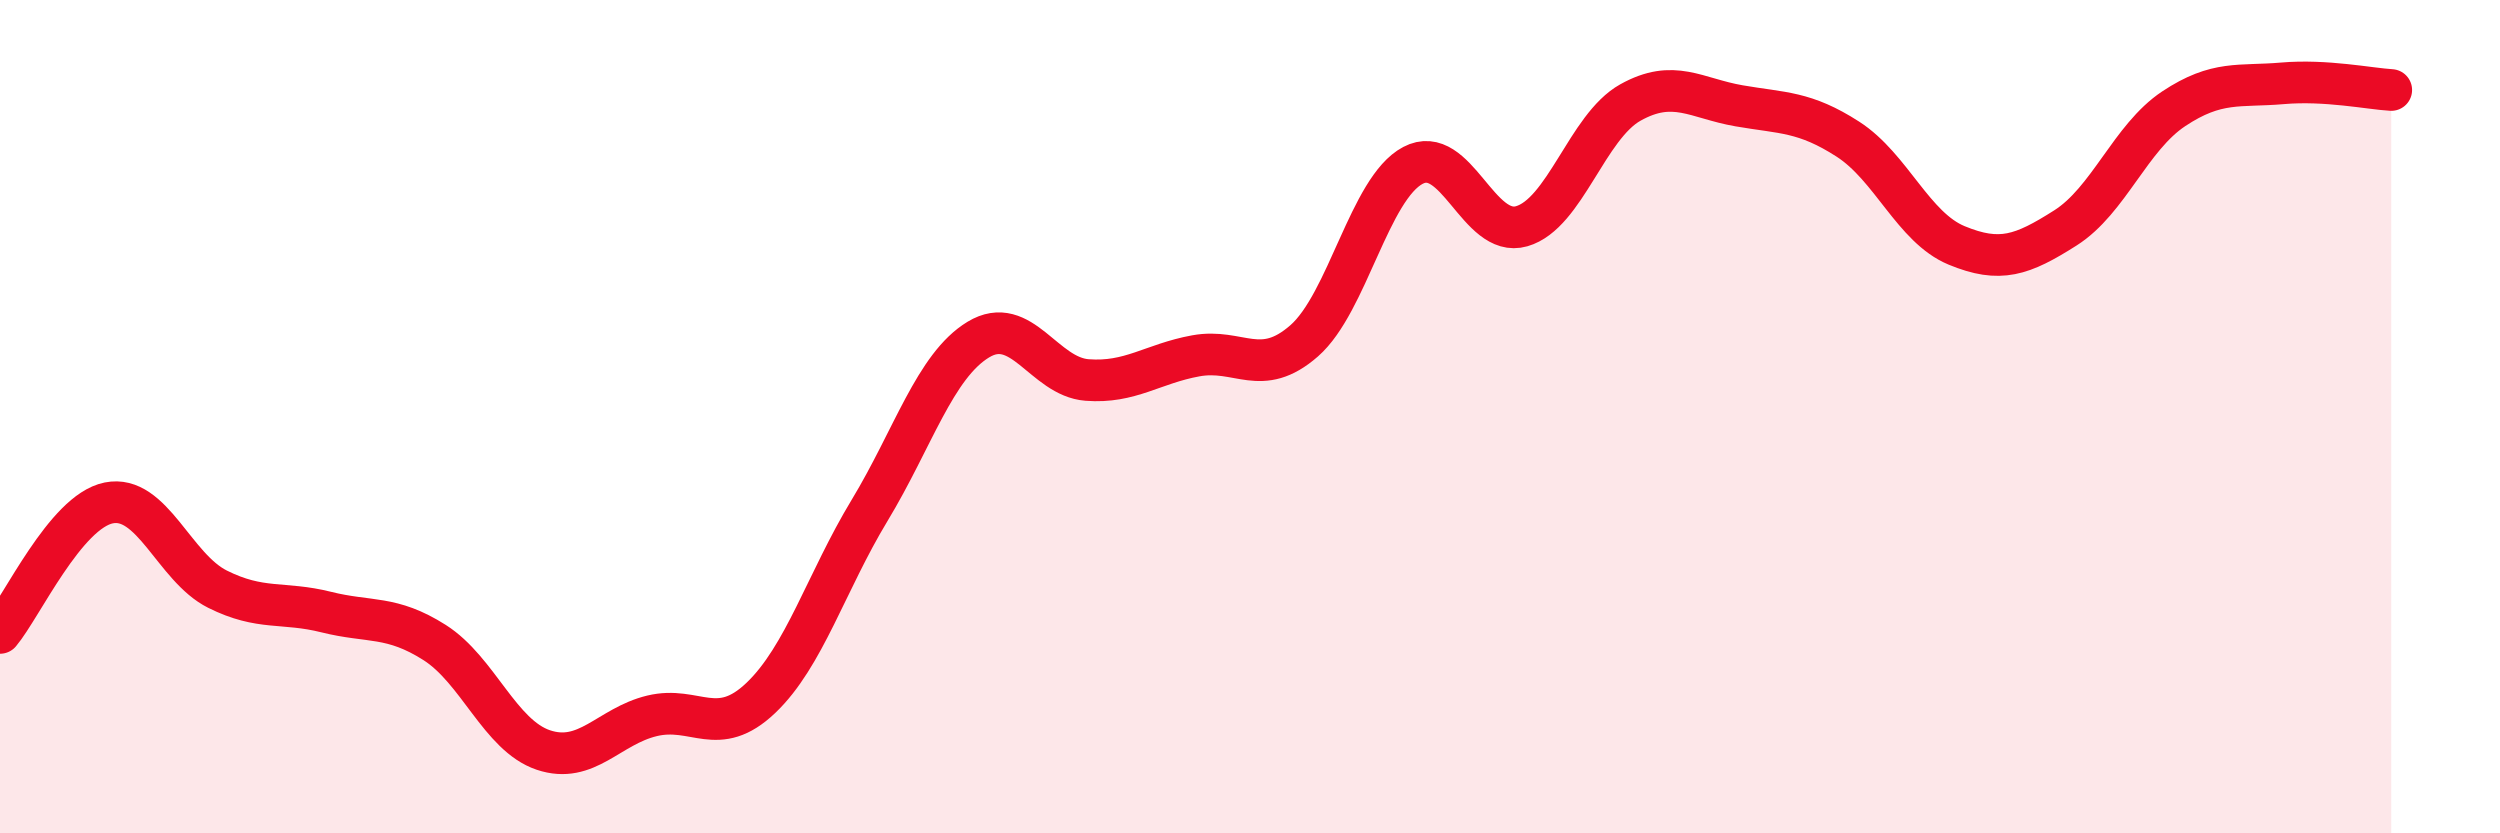
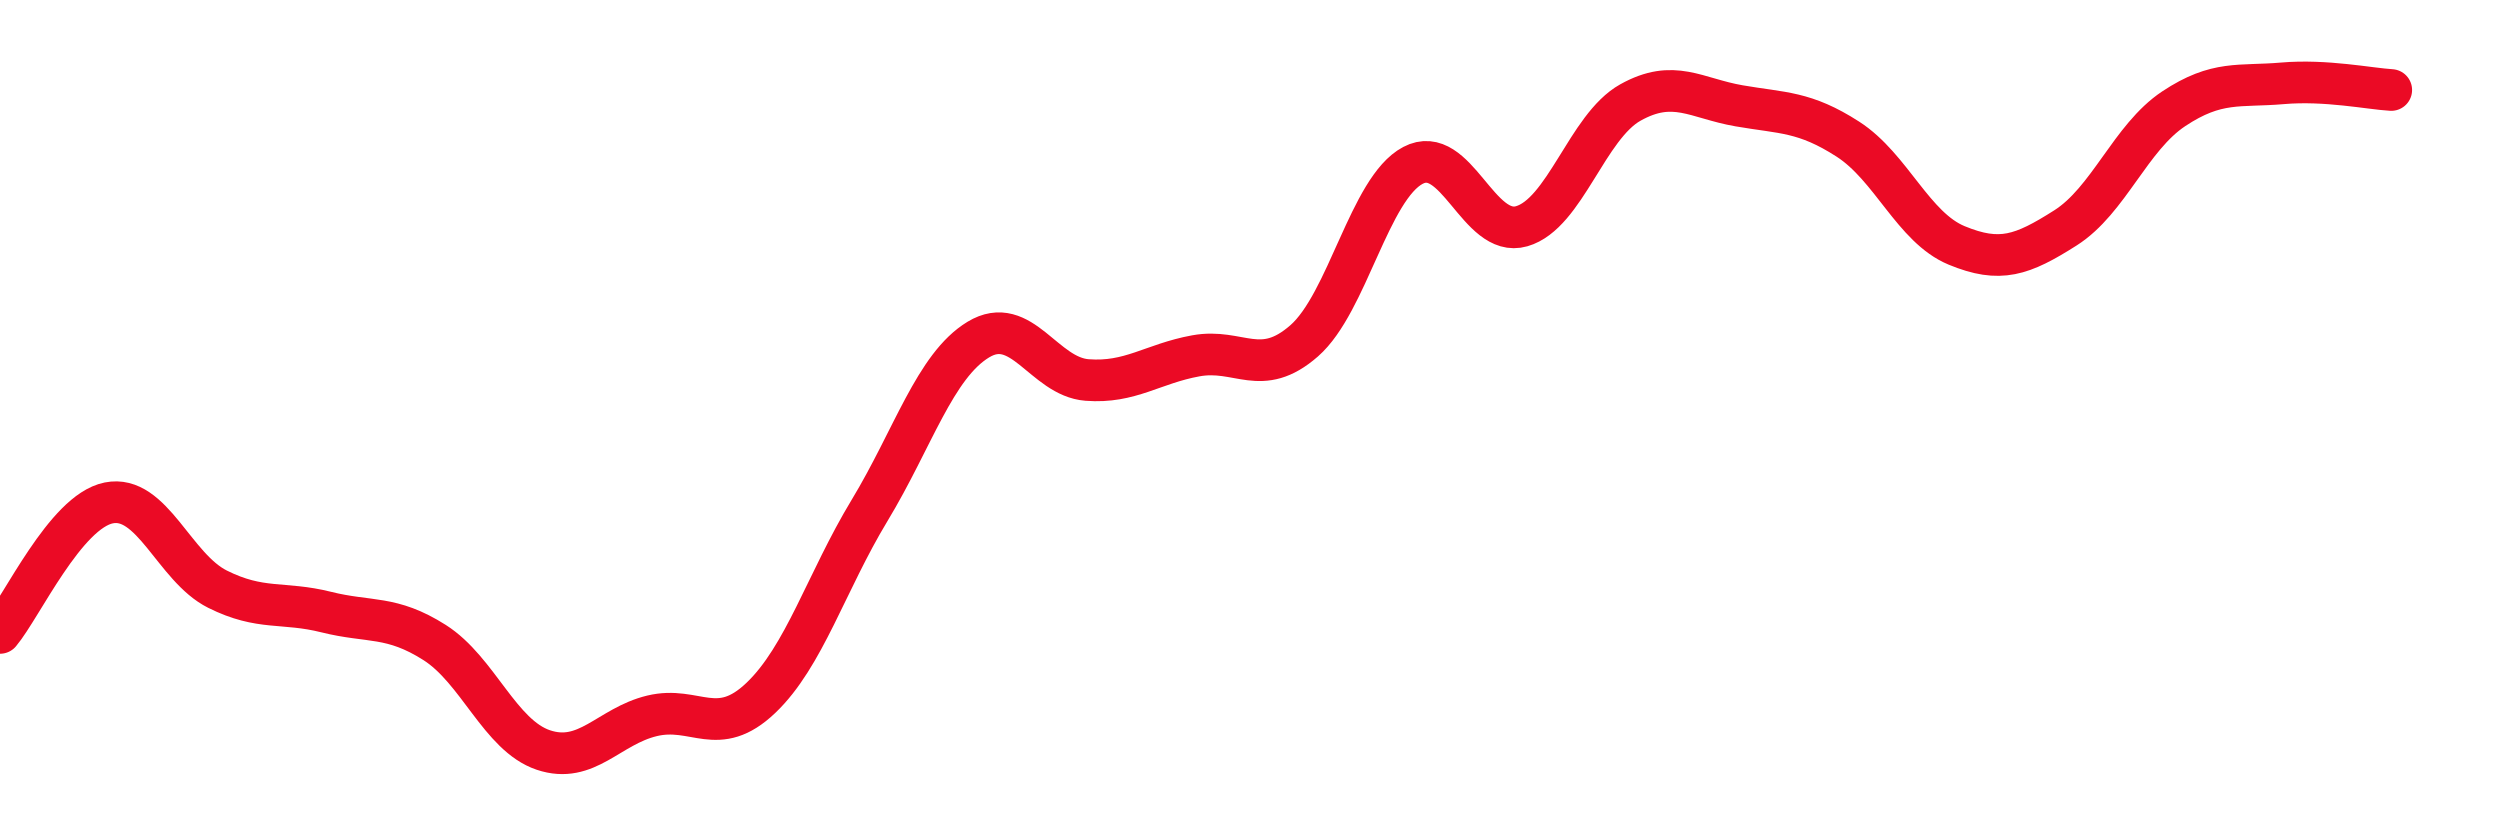
<svg xmlns="http://www.w3.org/2000/svg" width="60" height="20" viewBox="0 0 60 20">
-   <path d="M 0,15.19 C 0.52,14.57 1.57,12.28 2.61,12.07 C 3.65,11.86 4.18,13.62 5.22,14.14 C 6.26,14.66 6.79,14.43 7.83,14.69 C 8.87,14.95 9.39,14.76 10.43,15.42 C 11.47,16.08 12,17.65 13.04,18 C 14.08,18.35 14.61,17.43 15.65,17.18 C 16.69,16.93 17.22,17.74 18.26,16.75 C 19.3,15.76 19.83,13.97 20.87,12.25 C 21.91,10.53 22.44,8.78 23.48,8.15 C 24.52,7.52 25.05,9.04 26.09,9.12 C 27.13,9.2 27.66,8.73 28.7,8.54 C 29.74,8.35 30.26,9.09 31.3,8.18 C 32.34,7.27 32.87,4.52 33.91,3.97 C 34.95,3.42 35.48,5.73 36.52,5.43 C 37.56,5.13 38.09,3.04 39.13,2.46 C 40.17,1.88 40.7,2.36 41.74,2.54 C 42.78,2.72 43.31,2.67 44.35,3.34 C 45.39,4.01 45.92,5.46 46.96,5.89 C 48,6.32 48.53,6.13 49.57,5.47 C 50.61,4.81 51.13,3.3 52.17,2.61 C 53.21,1.92 53.74,2.09 54.78,2 C 55.82,1.91 56.87,2.13 57.39,2.16L57.39 20L0 20Z" fill="#EB0A25" opacity="0.1" stroke-linecap="round" stroke-linejoin="round" />
  <path d="M 0,15.19 C 0.52,14.57 1.57,12.28 2.61,12.07 C 3.65,11.86 4.18,13.62 5.22,14.14 C 6.26,14.66 6.79,14.43 7.83,14.69 C 8.87,14.95 9.39,14.76 10.43,15.42 C 11.47,16.08 12,17.65 13.04,18 C 14.08,18.35 14.61,17.43 15.65,17.18 C 16.69,16.93 17.22,17.74 18.26,16.75 C 19.3,15.76 19.83,13.97 20.87,12.25 C 21.91,10.53 22.44,8.78 23.48,8.15 C 24.52,7.52 25.05,9.04 26.09,9.12 C 27.13,9.2 27.66,8.73 28.7,8.54 C 29.74,8.35 30.26,9.09 31.3,8.18 C 32.34,7.27 32.87,4.52 33.91,3.97 C 34.95,3.42 35.48,5.73 36.52,5.43 C 37.56,5.13 38.09,3.04 39.13,2.46 C 40.17,1.88 40.7,2.36 41.74,2.54 C 42.78,2.72 43.31,2.67 44.35,3.34 C 45.39,4.01 45.92,5.46 46.96,5.89 C 48,6.32 48.53,6.13 49.57,5.47 C 50.61,4.81 51.13,3.3 52.17,2.61 C 53.21,1.92 53.74,2.09 54.78,2 C 55.82,1.91 56.87,2.13 57.39,2.16" stroke="#EB0A25" stroke-width="1" fill="none" stroke-linecap="round" stroke-linejoin="round" />
</svg>